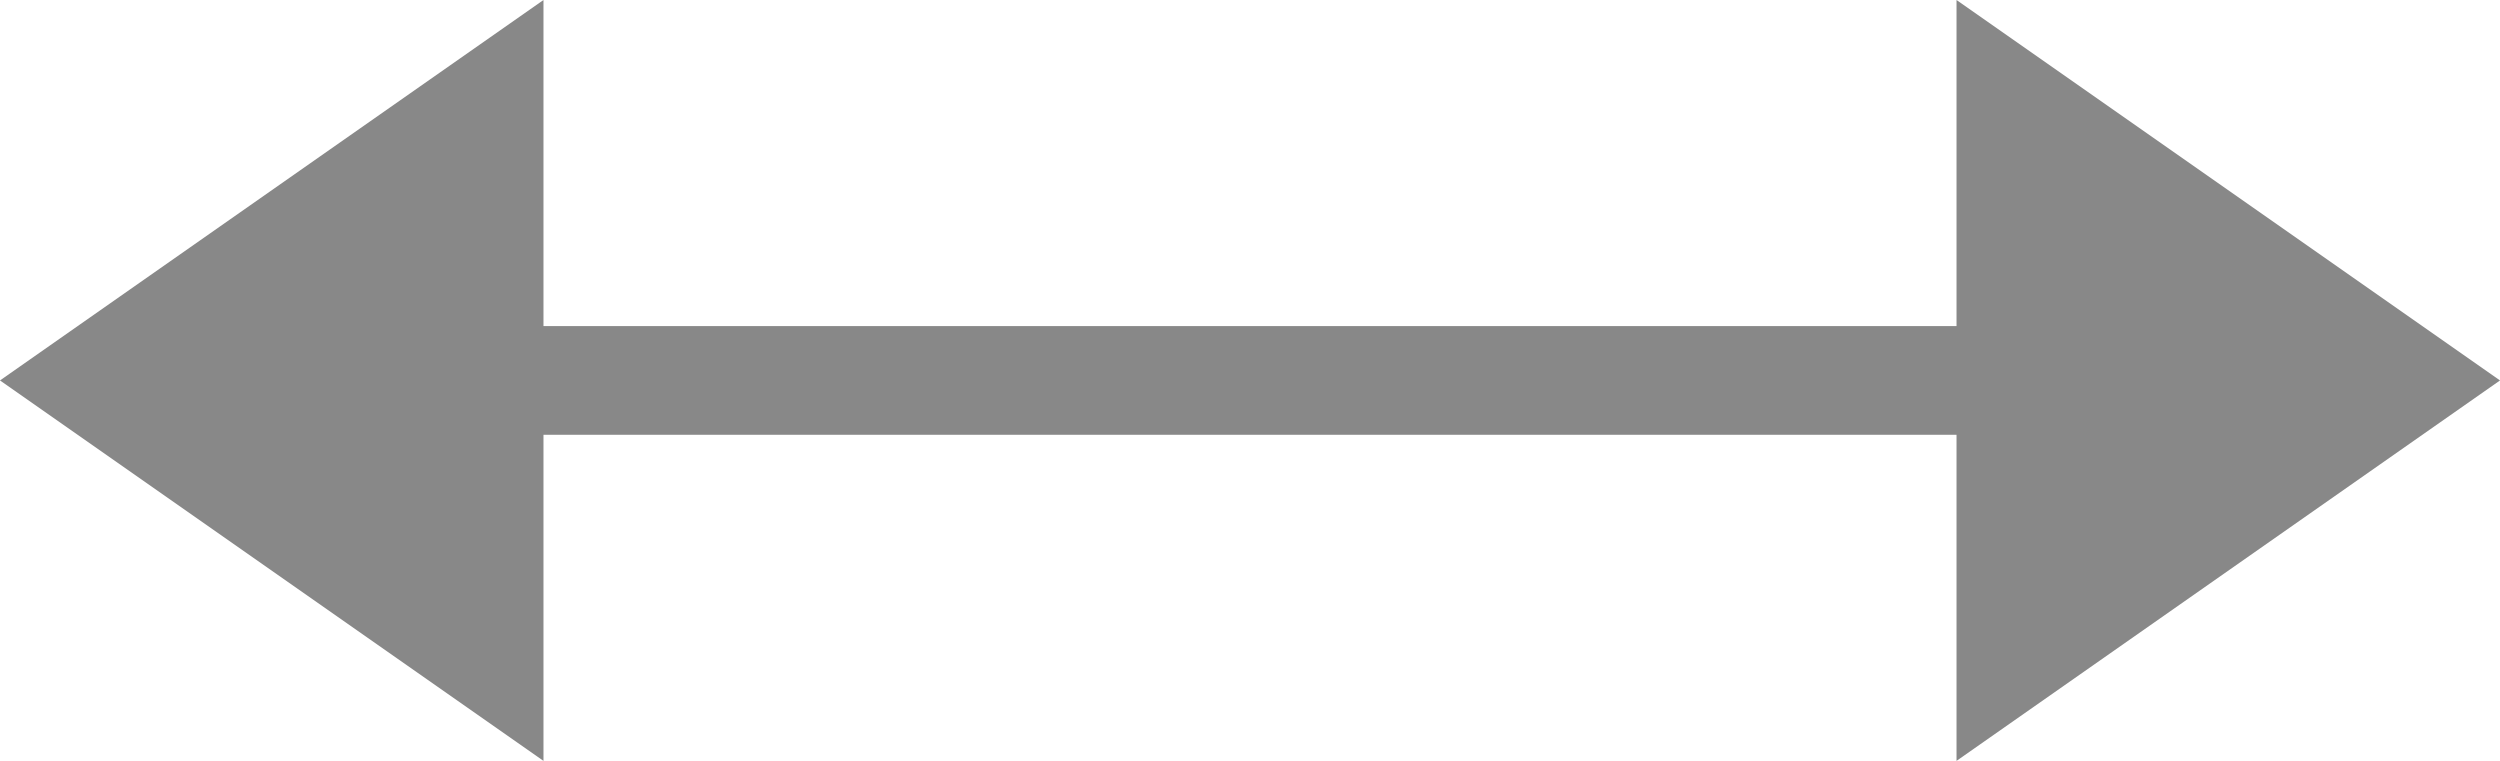
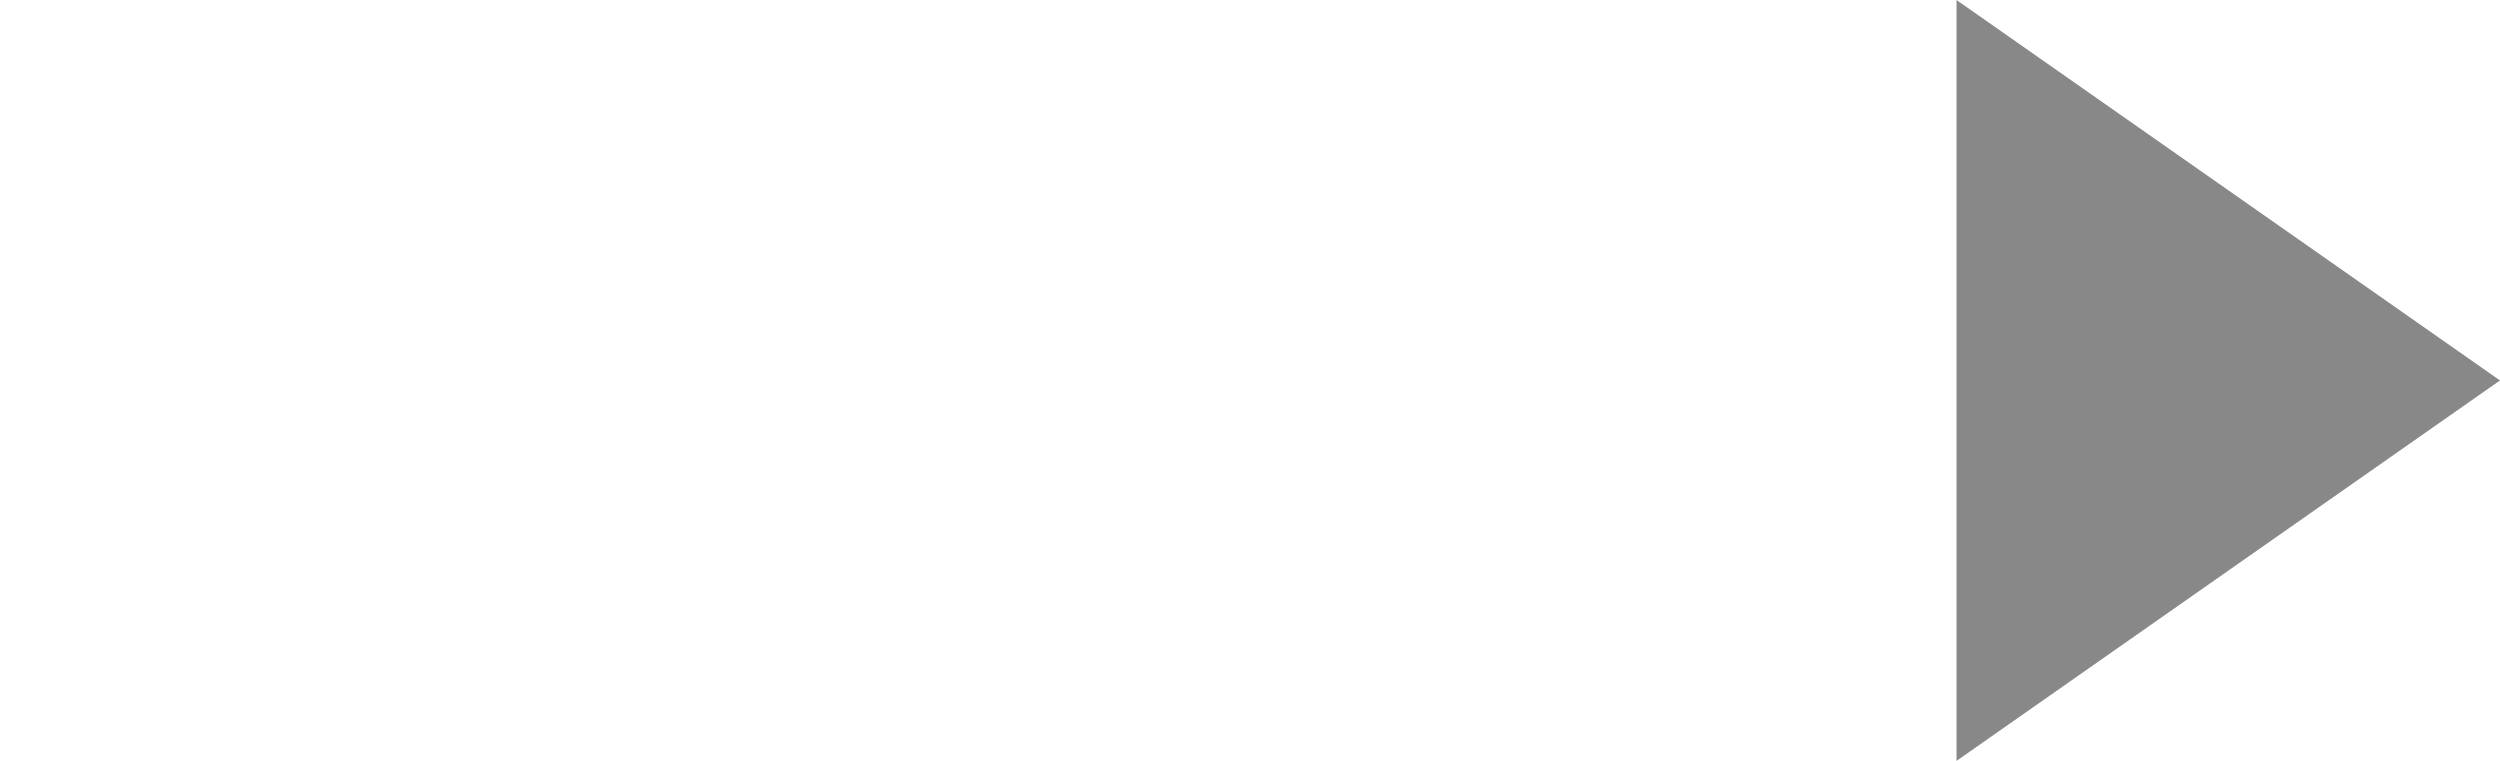
<svg xmlns="http://www.w3.org/2000/svg" id="Calque_2" width="23" height="7" viewBox="0 0 23 7">
  <defs>
    <style>.cls-1{fill:#888;fill-rule:evenodd;stroke-width:0px;}</style>
  </defs>
  <g id="Calque_1-2">
-     <path class="cls-1" d="M3,4v-1h16.99v1H3Z" />
-     <path class="cls-1" d="M5,7L0,3.5,5,0v7Z" />
    <path class="cls-1" d="M18,0l5,3.5-5,3.5V0Z" />
  </g>
</svg>